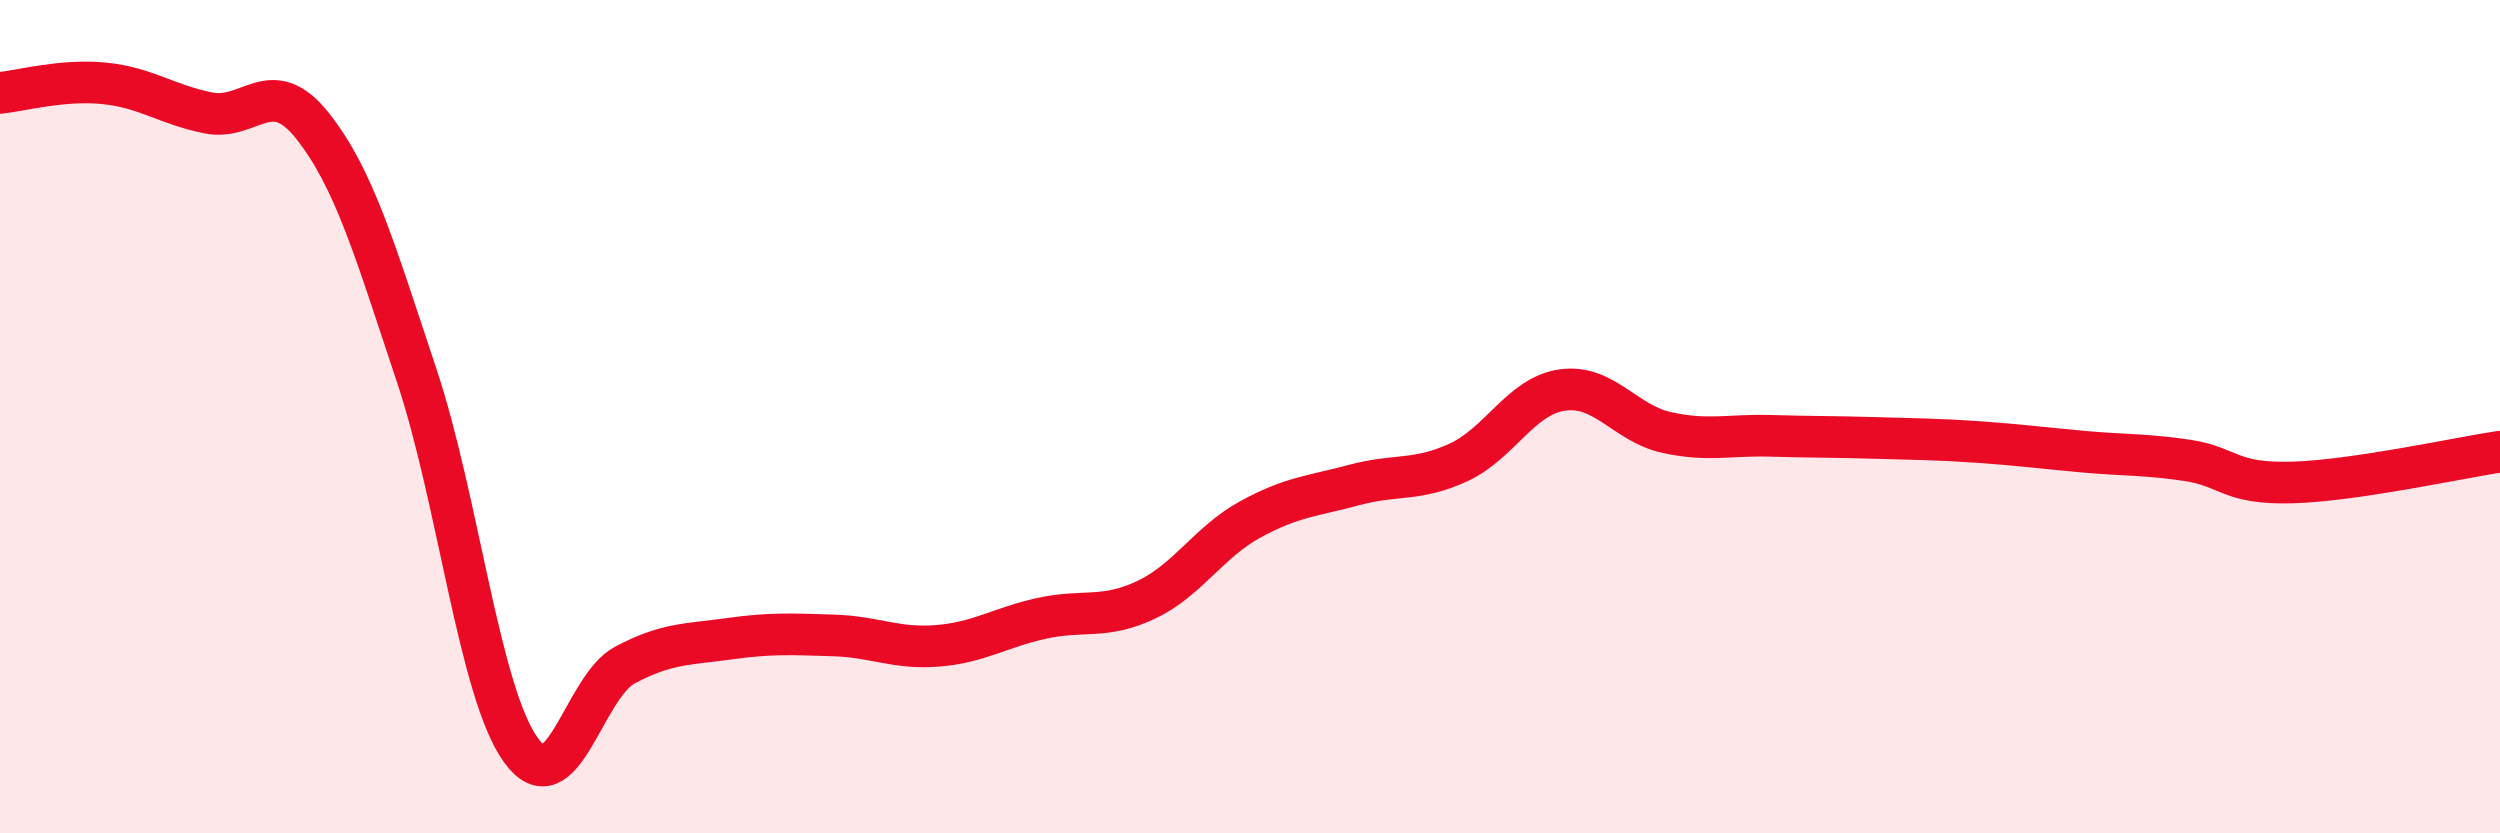
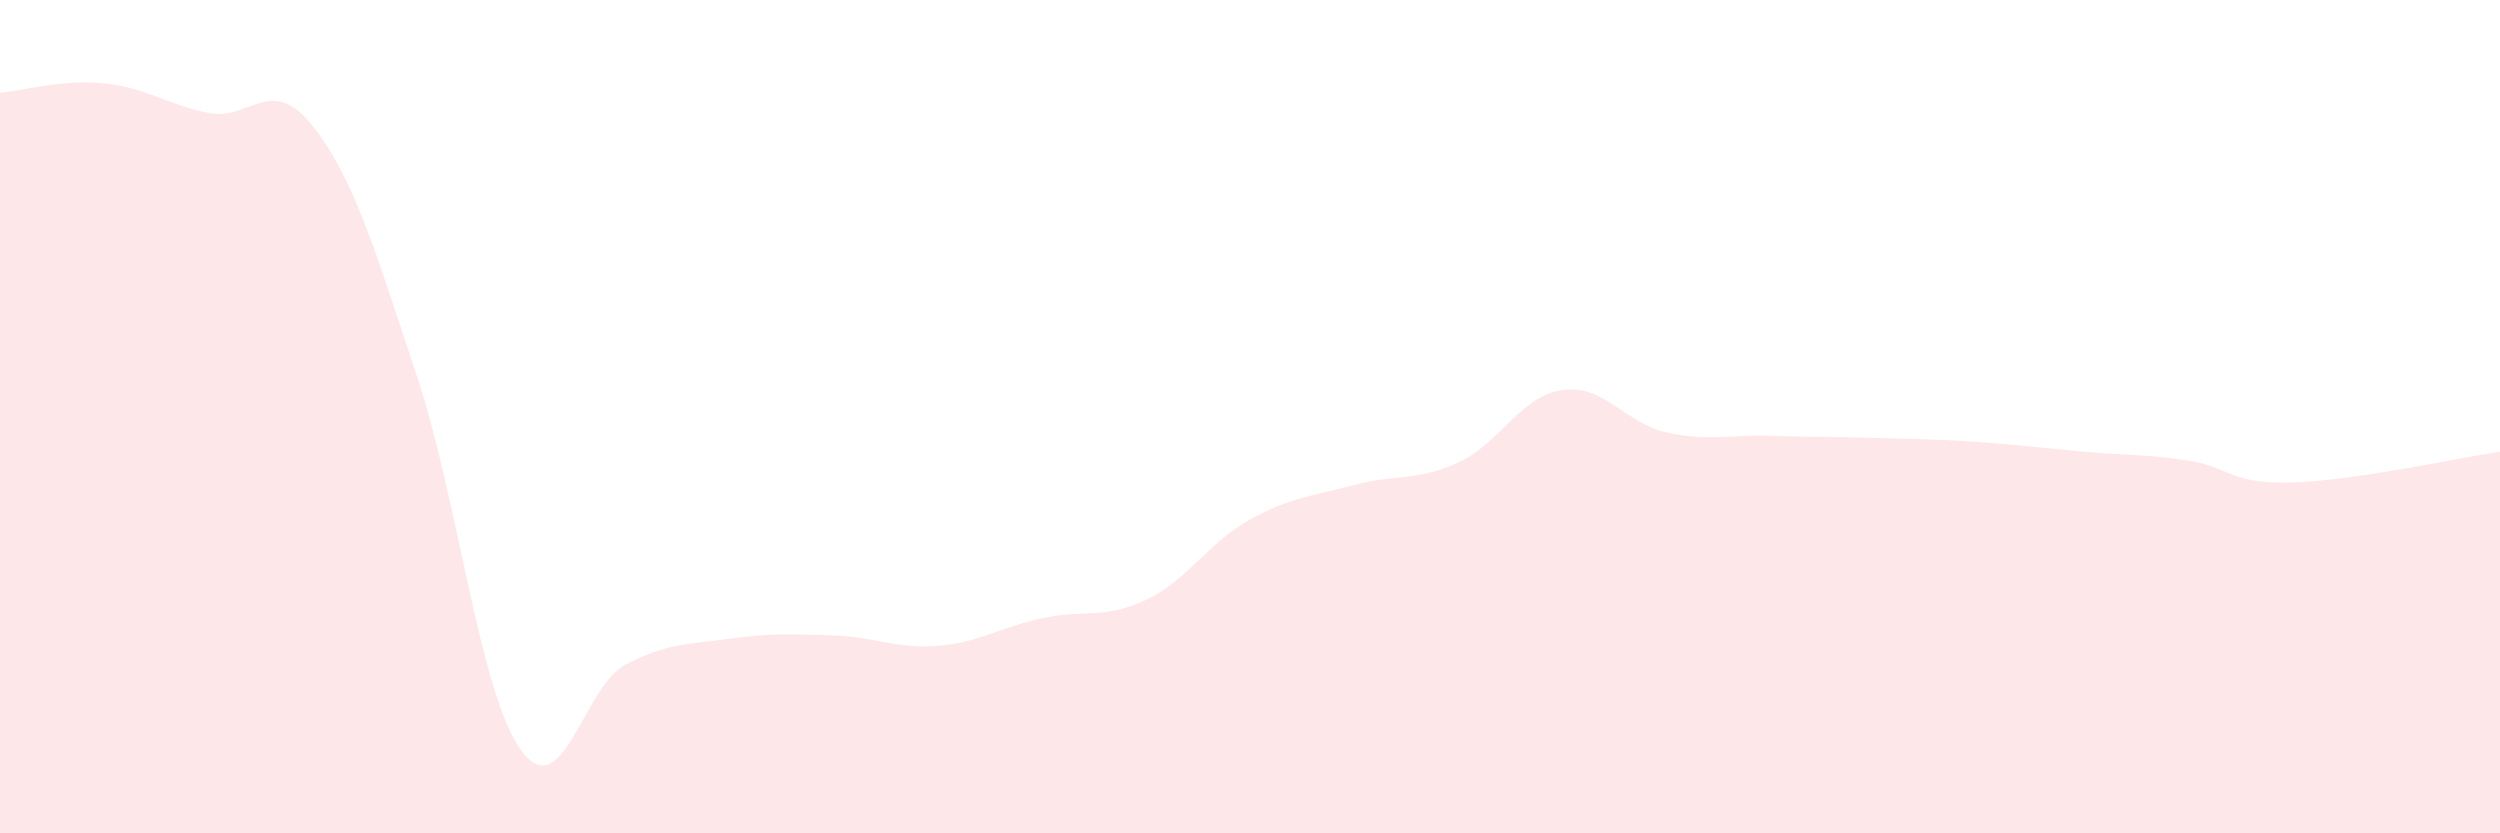
<svg xmlns="http://www.w3.org/2000/svg" width="60" height="20" viewBox="0 0 60 20">
  <path d="M 0,2.23 C 0.5,2.18 1.5,1.9 2.5,2 C 3.5,2.1 4,2.51 5,2.71 C 6,2.91 6.5,1.76 7.5,3.02 C 8.5,4.28 9,6.01 10,9.01 C 11,12.01 11.5,16.61 12.5,18 C 13.5,19.39 14,16.49 15,15.96 C 16,15.43 16.5,15.47 17.5,15.33 C 18.5,15.19 19,15.22 20,15.25 C 21,15.28 21.5,15.58 22.5,15.5 C 23.5,15.42 24,15.06 25,14.84 C 26,14.62 26.5,14.87 27.5,14.4 C 28.5,13.93 29,13.02 30,12.47 C 31,11.92 31.5,11.91 32.5,11.64 C 33.5,11.37 34,11.56 35,11.1 C 36,10.64 36.5,9.5 37.5,9.36 C 38.5,9.22 39,10.16 40,10.38 C 41,10.6 41.5,10.43 42.5,10.46 C 43.5,10.49 44,10.48 45,10.51 C 46,10.54 46.5,10.54 47.5,10.61 C 48.5,10.68 49,10.75 50,10.84 C 51,10.93 51.5,10.9 52.5,11.05 C 53.5,11.2 53.5,11.62 55,11.58 C 56.5,11.54 59,10.99 60,10.84L60 20L0 20Z" fill="#EB0A25" opacity="0.1" stroke-linecap="round" stroke-linejoin="round" />
-   <path d="M 0,2.23 C 0.5,2.18 1.5,1.9 2.5,2 C 3.5,2.1 4,2.51 5,2.71 C 6,2.91 6.5,1.76 7.5,3.02 C 8.5,4.28 9,6.01 10,9.01 C 11,12.01 11.5,16.61 12.5,18 C 13.5,19.39 14,16.49 15,15.96 C 16,15.43 16.5,15.47 17.5,15.33 C 18.5,15.19 19,15.22 20,15.25 C 21,15.28 21.5,15.58 22.5,15.5 C 23.5,15.42 24,15.06 25,14.84 C 26,14.62 26.5,14.87 27.5,14.4 C 28.5,13.93 29,13.02 30,12.47 C 31,11.92 31.5,11.91 32.5,11.64 C 33.5,11.37 34,11.56 35,11.1 C 36,10.64 36.5,9.5 37.5,9.36 C 38.5,9.22 39,10.16 40,10.38 C 41,10.6 41.5,10.43 42.5,10.46 C 43.5,10.49 44,10.48 45,10.51 C 46,10.54 46.5,10.54 47.5,10.61 C 48.5,10.68 49,10.75 50,10.84 C 51,10.93 51.5,10.9 52.5,11.05 C 53.5,11.2 53.5,11.62 55,11.58 C 56.5,11.54 59,10.99 60,10.84" stroke="#EB0A25" stroke-width="1" fill="none" stroke-linecap="round" stroke-linejoin="round" />
</svg>